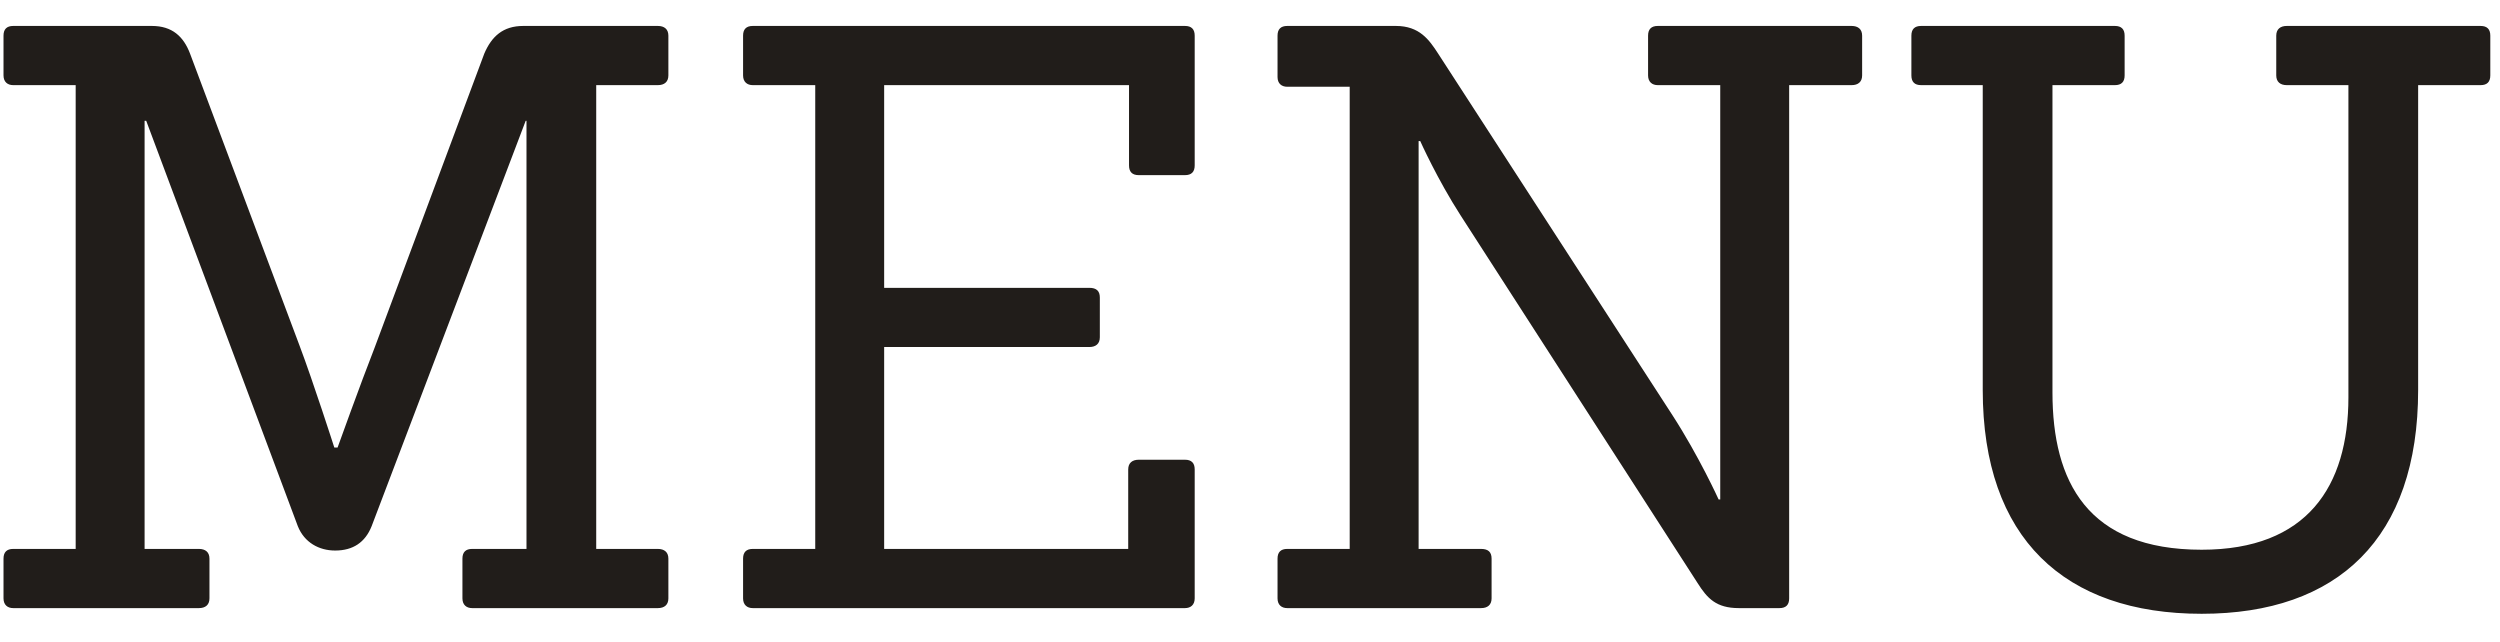
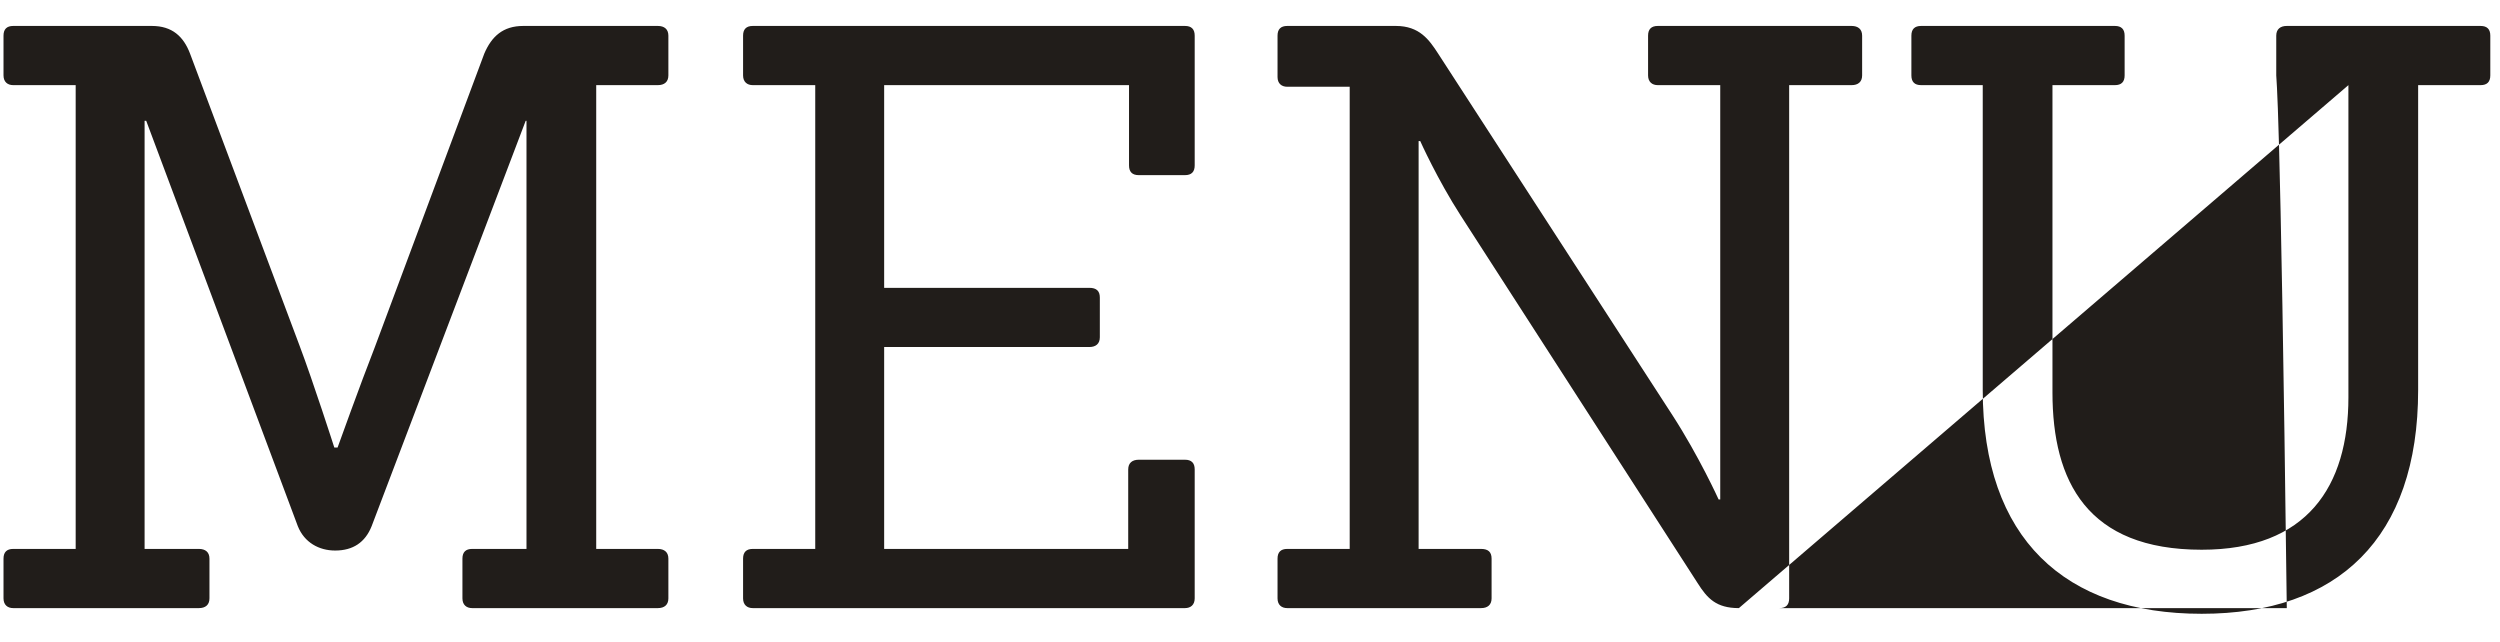
<svg xmlns="http://www.w3.org/2000/svg" width="74" height="19" viewBox="0 0 74 19" fill="none">
-   <path d="M13.976 18C13.808 18 13.688 17.904 13.688 17.712V16.536C13.688 16.344 13.784 16.248 13.976 16.248H15.584V3.576H15.56L11 15.576C10.808 16.056 10.448 16.296 9.92 16.296C9.44 16.296 9.008 16.056 8.816 15.576L4.328 3.576H4.28V16.248H5.888C6.08 16.248 6.2 16.344 6.2 16.536V17.712C6.2 17.904 6.08 18 5.888 18H0.392C0.224 18 0.104 17.904 0.104 17.712V16.536C0.104 16.344 0.2 16.248 0.392 16.248H2.24V2.52H0.392C0.224 2.52 0.104 2.424 0.104 2.232V1.056C0.104 0.864 0.2 0.768 0.392 0.768H4.496C5.096 0.768 5.432 1.08 5.624 1.584L8.864 10.224C9.272 11.304 9.896 13.248 9.896 13.248H9.992C9.992 13.248 10.664 11.376 11.096 10.272L14.336 1.584C14.552 1.08 14.888 0.768 15.488 0.768H19.472C19.664 0.768 19.784 0.864 19.784 1.056V2.232C19.784 2.424 19.664 2.52 19.472 2.52H17.648V16.248H19.472C19.664 16.248 19.784 16.344 19.784 16.536V17.712C19.784 17.904 19.664 18 19.472 18H13.976ZM22.283 18C22.115 18 21.995 17.904 21.995 17.712V16.536C21.995 16.344 22.091 16.248 22.283 16.248H24.131V2.52H22.283C22.115 2.52 21.995 2.424 21.995 2.232V1.056C21.995 0.864 22.091 0.768 22.283 0.768H35.075C35.267 0.768 35.363 0.864 35.363 1.056V4.896C35.363 5.088 35.267 5.184 35.075 5.184H33.707C33.515 5.184 33.419 5.088 33.419 4.896V2.52H26.171V8.52H32.243C32.459 8.52 32.555 8.616 32.555 8.808V9.984C32.555 10.176 32.435 10.272 32.243 10.272H26.171V16.248H33.395V13.896C33.395 13.704 33.515 13.608 33.707 13.608H35.075C35.267 13.608 35.363 13.704 35.363 13.896V17.712C35.363 17.904 35.243 18 35.075 18H22.283ZM51.471 18C50.799 18 50.535 17.712 50.247 17.256L43.239 6.384C42.543 5.304 42.039 4.176 42.039 4.176H41.991V16.248H43.839C44.055 16.248 44.151 16.344 44.151 16.536V17.712C44.151 17.904 44.031 18 43.839 18H38.103C37.935 18 37.815 17.904 37.815 17.712V16.536C37.815 16.344 37.911 16.248 38.103 16.248H39.951V2.568H38.103C37.935 2.568 37.815 2.472 37.815 2.28V1.056C37.815 0.864 37.911 0.768 38.103 0.768H41.319C42.015 0.768 42.303 1.176 42.567 1.584L49.503 12.288C50.295 13.512 50.871 14.784 50.871 14.784H50.919V2.52H49.071C48.903 2.52 48.783 2.424 48.783 2.232V1.056C48.783 0.864 48.879 0.768 49.071 0.768H54.807C54.999 0.768 55.119 0.864 55.119 1.056V2.232C55.119 2.424 54.999 2.52 54.807 2.52H52.959V17.712C52.959 17.904 52.863 18 52.671 18H51.471ZM69.513 2.52H67.689C67.497 2.52 67.377 2.424 67.377 2.232V1.056C67.377 0.864 67.497 0.768 67.689 0.768H73.425C73.617 0.768 73.713 0.864 73.713 1.056V2.232C73.713 2.424 73.617 2.52 73.425 2.52H71.577V11.544C71.577 15.936 69.201 18.168 65.169 18.168C61.113 18.168 58.689 15.936 58.689 11.544V2.52H56.865C56.673 2.52 56.577 2.424 56.577 2.232V1.056C56.577 0.864 56.673 0.768 56.865 0.768H62.601C62.793 0.768 62.889 0.864 62.889 1.056V2.232C62.889 2.424 62.793 2.52 62.601 2.52H60.753V11.616C60.753 14.256 61.785 16.272 65.169 16.272C68.289 16.272 69.513 14.4 69.513 11.76V2.52Z" fill="#211D1A" />
+   <path d="M13.976 18C13.808 18 13.688 17.904 13.688 17.712V16.536C13.688 16.344 13.784 16.248 13.976 16.248H15.584V3.576H15.56L11 15.576C10.808 16.056 10.448 16.296 9.92 16.296C9.44 16.296 9.008 16.056 8.816 15.576L4.328 3.576H4.28V16.248H5.888C6.08 16.248 6.2 16.344 6.2 16.536V17.712C6.2 17.904 6.08 18 5.888 18H0.392C0.224 18 0.104 17.904 0.104 17.712V16.536C0.104 16.344 0.2 16.248 0.392 16.248H2.24V2.52H0.392C0.224 2.52 0.104 2.424 0.104 2.232V1.056C0.104 0.864 0.2 0.768 0.392 0.768H4.496C5.096 0.768 5.432 1.08 5.624 1.584L8.864 10.224C9.272 11.304 9.896 13.248 9.896 13.248H9.992C9.992 13.248 10.664 11.376 11.096 10.272L14.336 1.584C14.552 1.08 14.888 0.768 15.488 0.768H19.472C19.664 0.768 19.784 0.864 19.784 1.056V2.232C19.784 2.424 19.664 2.52 19.472 2.52H17.648V16.248H19.472C19.664 16.248 19.784 16.344 19.784 16.536V17.712C19.784 17.904 19.664 18 19.472 18H13.976ZM22.283 18C22.115 18 21.995 17.904 21.995 17.712V16.536C21.995 16.344 22.091 16.248 22.283 16.248H24.131V2.52H22.283C22.115 2.52 21.995 2.424 21.995 2.232V1.056C21.995 0.864 22.091 0.768 22.283 0.768H35.075C35.267 0.768 35.363 0.864 35.363 1.056V4.896C35.363 5.088 35.267 5.184 35.075 5.184H33.707C33.515 5.184 33.419 5.088 33.419 4.896V2.52H26.171V8.52H32.243C32.459 8.52 32.555 8.616 32.555 8.808V9.984C32.555 10.176 32.435 10.272 32.243 10.272H26.171V16.248H33.395V13.896C33.395 13.704 33.515 13.608 33.707 13.608H35.075C35.267 13.608 35.363 13.704 35.363 13.896V17.712C35.363 17.904 35.243 18 35.075 18H22.283ZM51.471 18C50.799 18 50.535 17.712 50.247 17.256L43.239 6.384C42.543 5.304 42.039 4.176 42.039 4.176H41.991V16.248H43.839C44.055 16.248 44.151 16.344 44.151 16.536V17.712C44.151 17.904 44.031 18 43.839 18H38.103C37.935 18 37.815 17.904 37.815 17.712V16.536C37.815 16.344 37.911 16.248 38.103 16.248H39.951V2.568H38.103C37.935 2.568 37.815 2.472 37.815 2.28V1.056C37.815 0.864 37.911 0.768 38.103 0.768H41.319C42.015 0.768 42.303 1.176 42.567 1.584L49.503 12.288C50.295 13.512 50.871 14.784 50.871 14.784H50.919V2.52H49.071C48.903 2.52 48.783 2.424 48.783 2.232V1.056C48.783 0.864 48.879 0.768 49.071 0.768H54.807C54.999 0.768 55.119 0.864 55.119 1.056V2.232C55.119 2.424 54.999 2.52 54.807 2.52H52.959V17.712C52.959 17.904 52.863 18 52.671 18H51.471ZH67.689C67.497 2.52 67.377 2.424 67.377 2.232V1.056C67.377 0.864 67.497 0.768 67.689 0.768H73.425C73.617 0.768 73.713 0.864 73.713 1.056V2.232C73.713 2.424 73.617 2.52 73.425 2.52H71.577V11.544C71.577 15.936 69.201 18.168 65.169 18.168C61.113 18.168 58.689 15.936 58.689 11.544V2.52H56.865C56.673 2.52 56.577 2.424 56.577 2.232V1.056C56.577 0.864 56.673 0.768 56.865 0.768H62.601C62.793 0.768 62.889 0.864 62.889 1.056V2.232C62.889 2.424 62.793 2.52 62.601 2.52H60.753V11.616C60.753 14.256 61.785 16.272 65.169 16.272C68.289 16.272 69.513 14.4 69.513 11.76V2.52Z" fill="#211D1A" />
</svg>